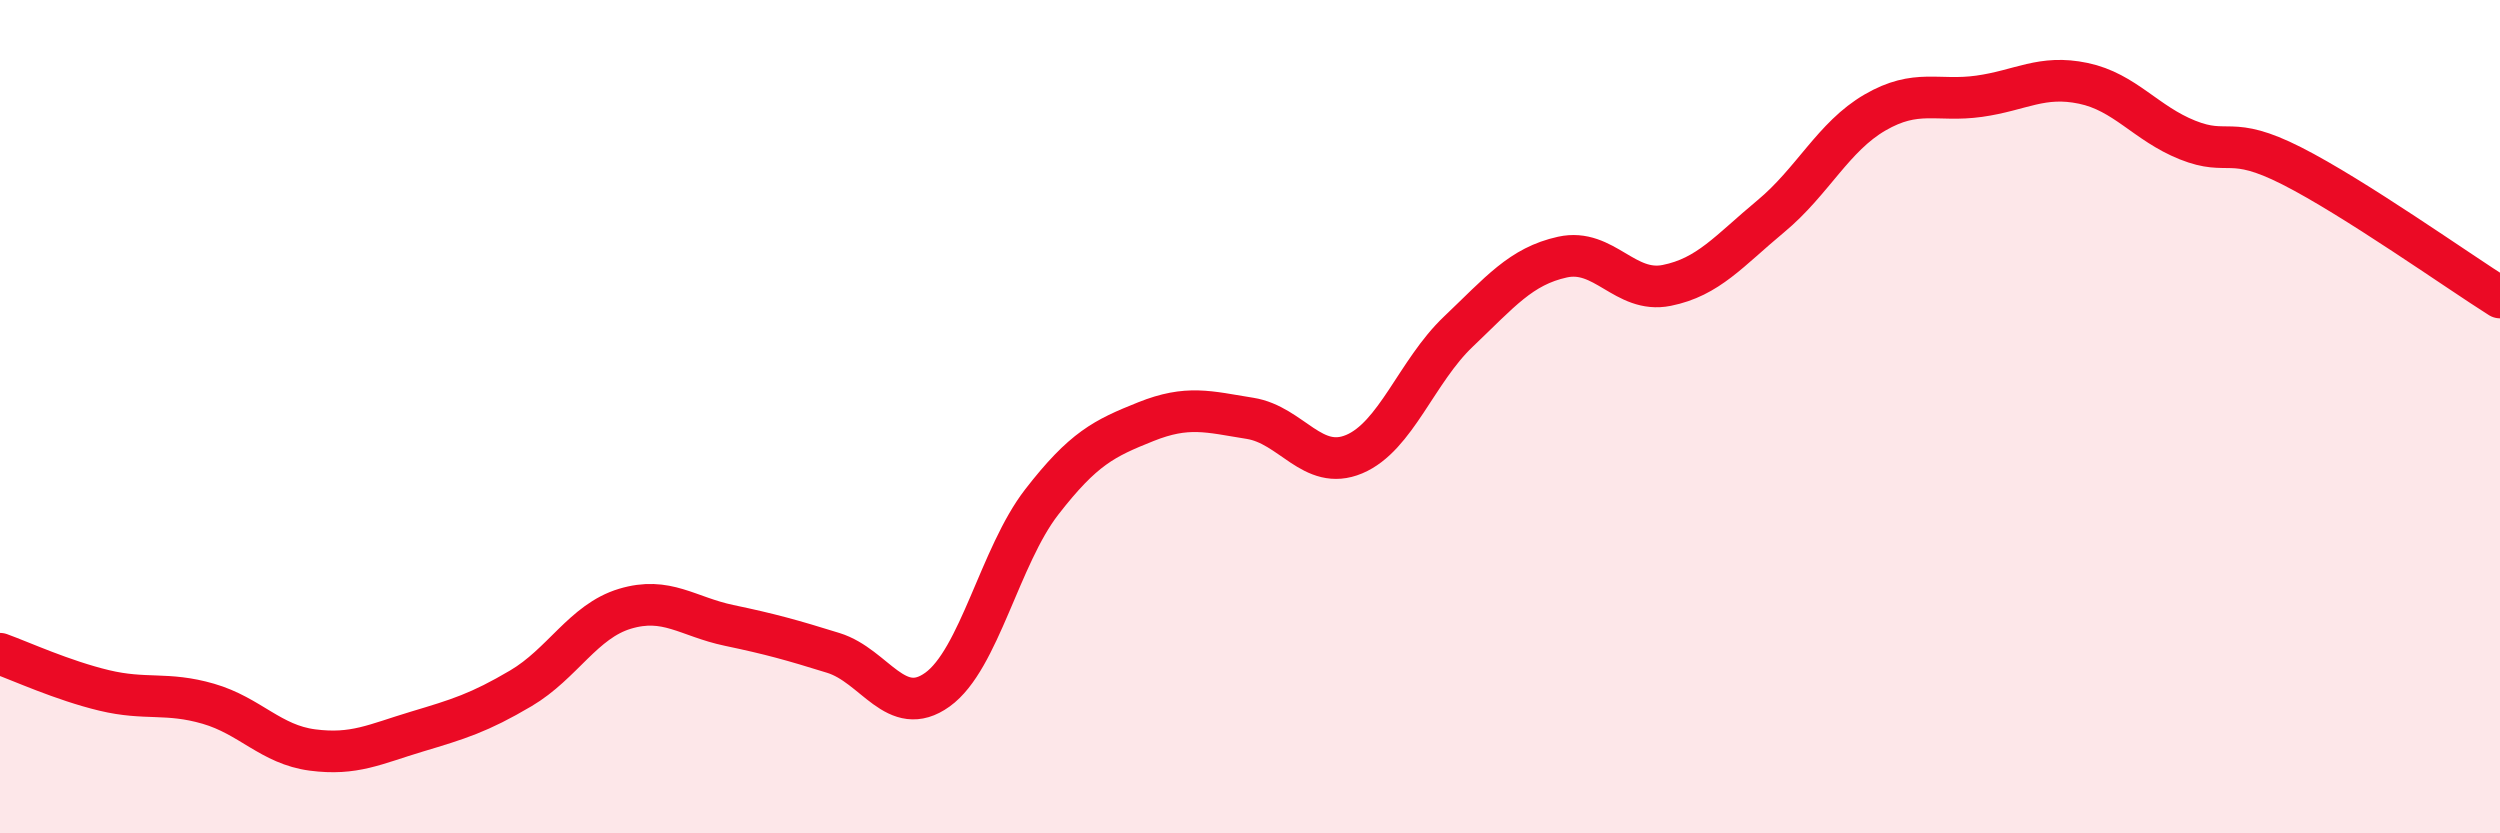
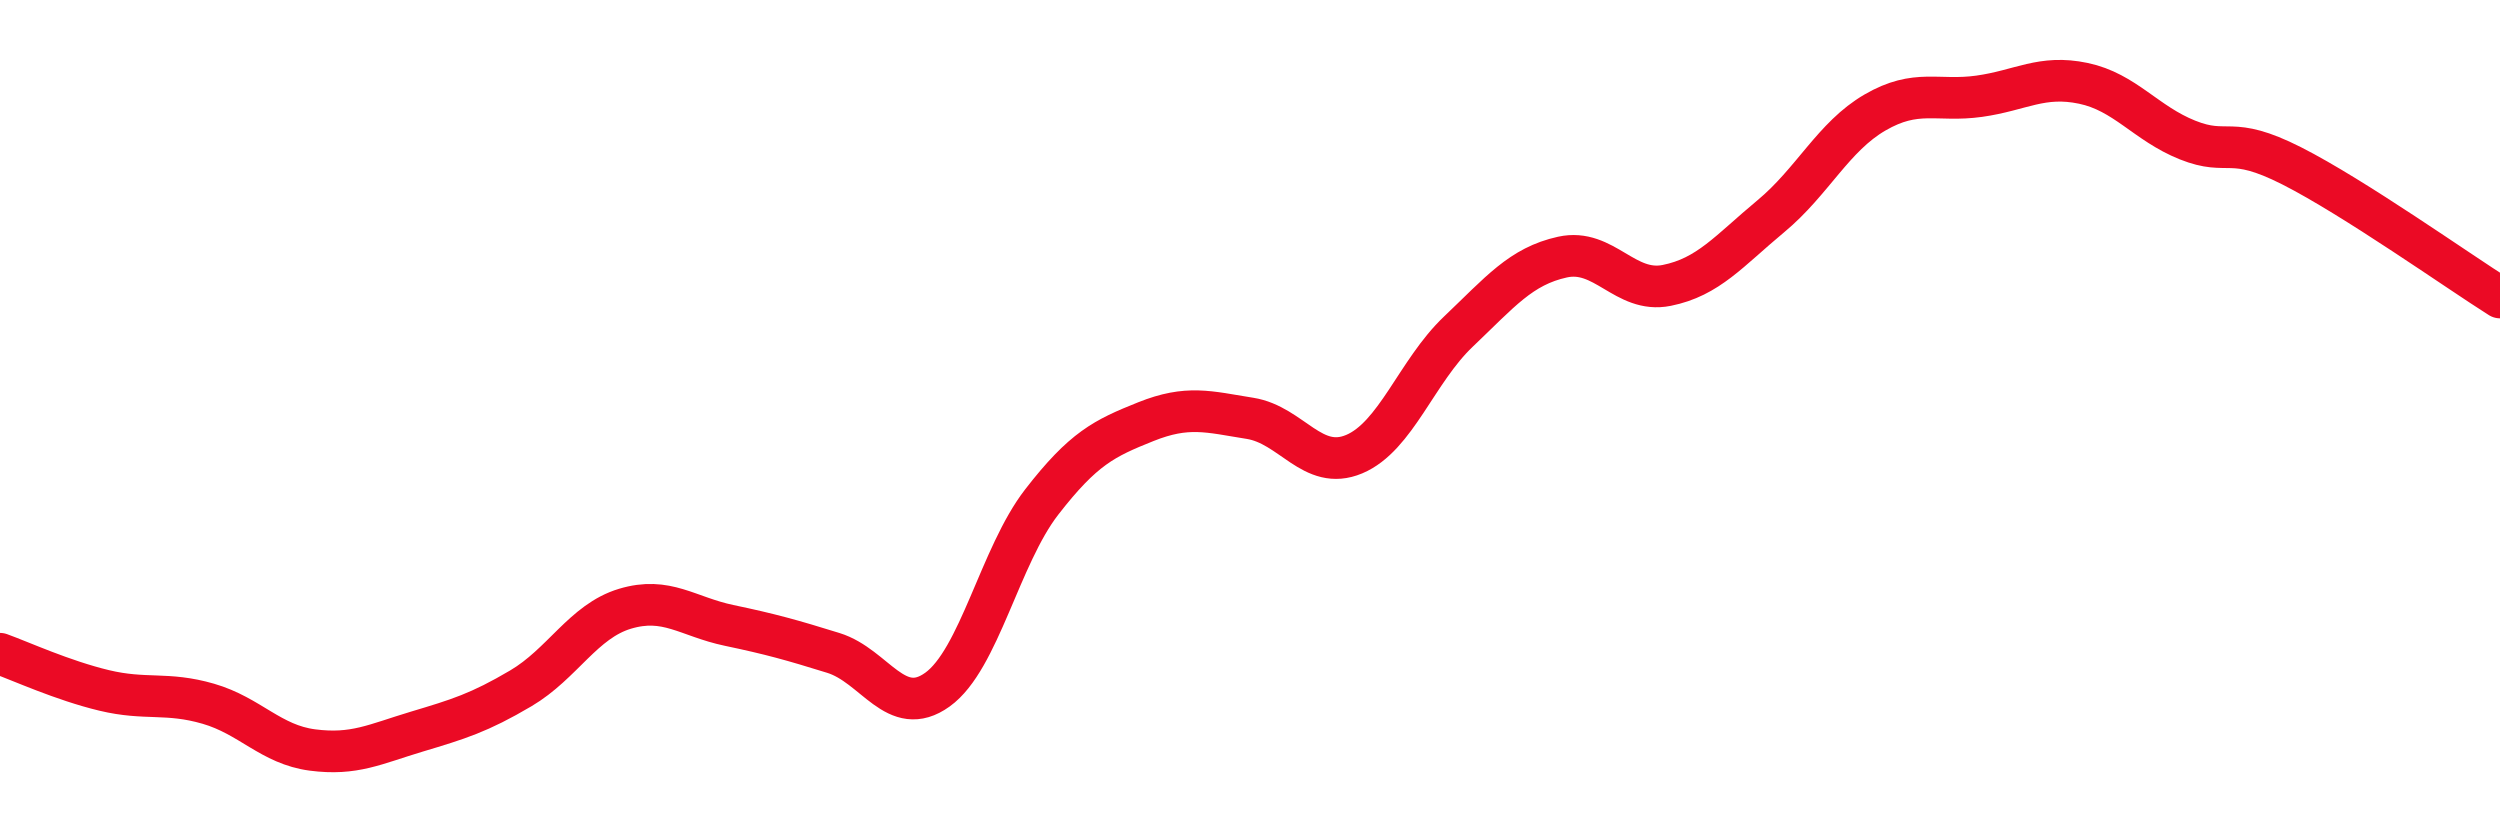
<svg xmlns="http://www.w3.org/2000/svg" width="60" height="20" viewBox="0 0 60 20">
-   <path d="M 0,15.69 C 0.5,15.87 1.5,16.33 2.5,16.57 C 3.5,16.81 4,16.6 5,16.89 C 6,17.18 6.5,17.87 7.5,18 C 8.5,18.13 9,17.86 10,17.56 C 11,17.26 11.5,17.11 12.5,16.52 C 13.5,15.93 14,14.91 15,14.61 C 16,14.31 16.5,14.8 17.5,15.01 C 18.5,15.22 19,15.36 20,15.67 C 21,15.98 21.5,17.27 22.5,16.55 C 23.5,15.83 24,13.34 25,12.05 C 26,10.76 26.5,10.52 27.5,10.12 C 28.5,9.72 29,9.88 30,10.04 C 31,10.2 31.5,11.32 32.5,10.9 C 33.5,10.48 34,8.91 35,7.96 C 36,7.01 36.5,6.39 37.5,6.17 C 38.5,5.95 39,7.05 40,6.85 C 41,6.65 41.5,6.02 42.5,5.19 C 43.5,4.36 44,3.28 45,2.7 C 46,2.12 46.5,2.45 47.5,2.31 C 48.5,2.17 49,1.79 50,2 C 51,2.21 51.5,2.96 52.5,3.36 C 53.5,3.76 53.5,3.22 55,3.98 C 56.5,4.74 59,6.51 60,7.14L60 20L0 20Z" fill="#EB0A25" opacity="0.1" stroke-linecap="round" stroke-linejoin="round" />
  <path d="M 0,15.69 C 0.5,15.87 1.5,16.33 2.5,16.57 C 3.5,16.81 4,16.6 5,16.89 C 6,17.18 6.5,17.87 7.5,18 C 8.5,18.13 9,17.86 10,17.56 C 11,17.26 11.5,17.11 12.5,16.52 C 13.5,15.93 14,14.91 15,14.61 C 16,14.31 16.5,14.8 17.5,15.01 C 18.5,15.22 19,15.36 20,15.67 C 21,15.98 21.5,17.27 22.5,16.55 C 23.5,15.83 24,13.34 25,12.05 C 26,10.76 26.5,10.52 27.5,10.12 C 28.5,9.72 29,9.88 30,10.04 C 31,10.2 31.5,11.32 32.5,10.9 C 33.5,10.48 34,8.91 35,7.96 C 36,7.01 36.5,6.39 37.5,6.17 C 38.5,5.95 39,7.05 40,6.85 C 41,6.65 41.5,6.02 42.5,5.19 C 43.5,4.36 44,3.28 45,2.7 C 46,2.12 46.5,2.45 47.5,2.31 C 48.5,2.17 49,1.79 50,2 C 51,2.21 51.5,2.96 52.5,3.36 C 53.5,3.76 53.5,3.22 55,3.98 C 56.5,4.74 59,6.51 60,7.14" stroke="#EB0A25" stroke-width="1" fill="none" stroke-linecap="round" stroke-linejoin="round" />
</svg>